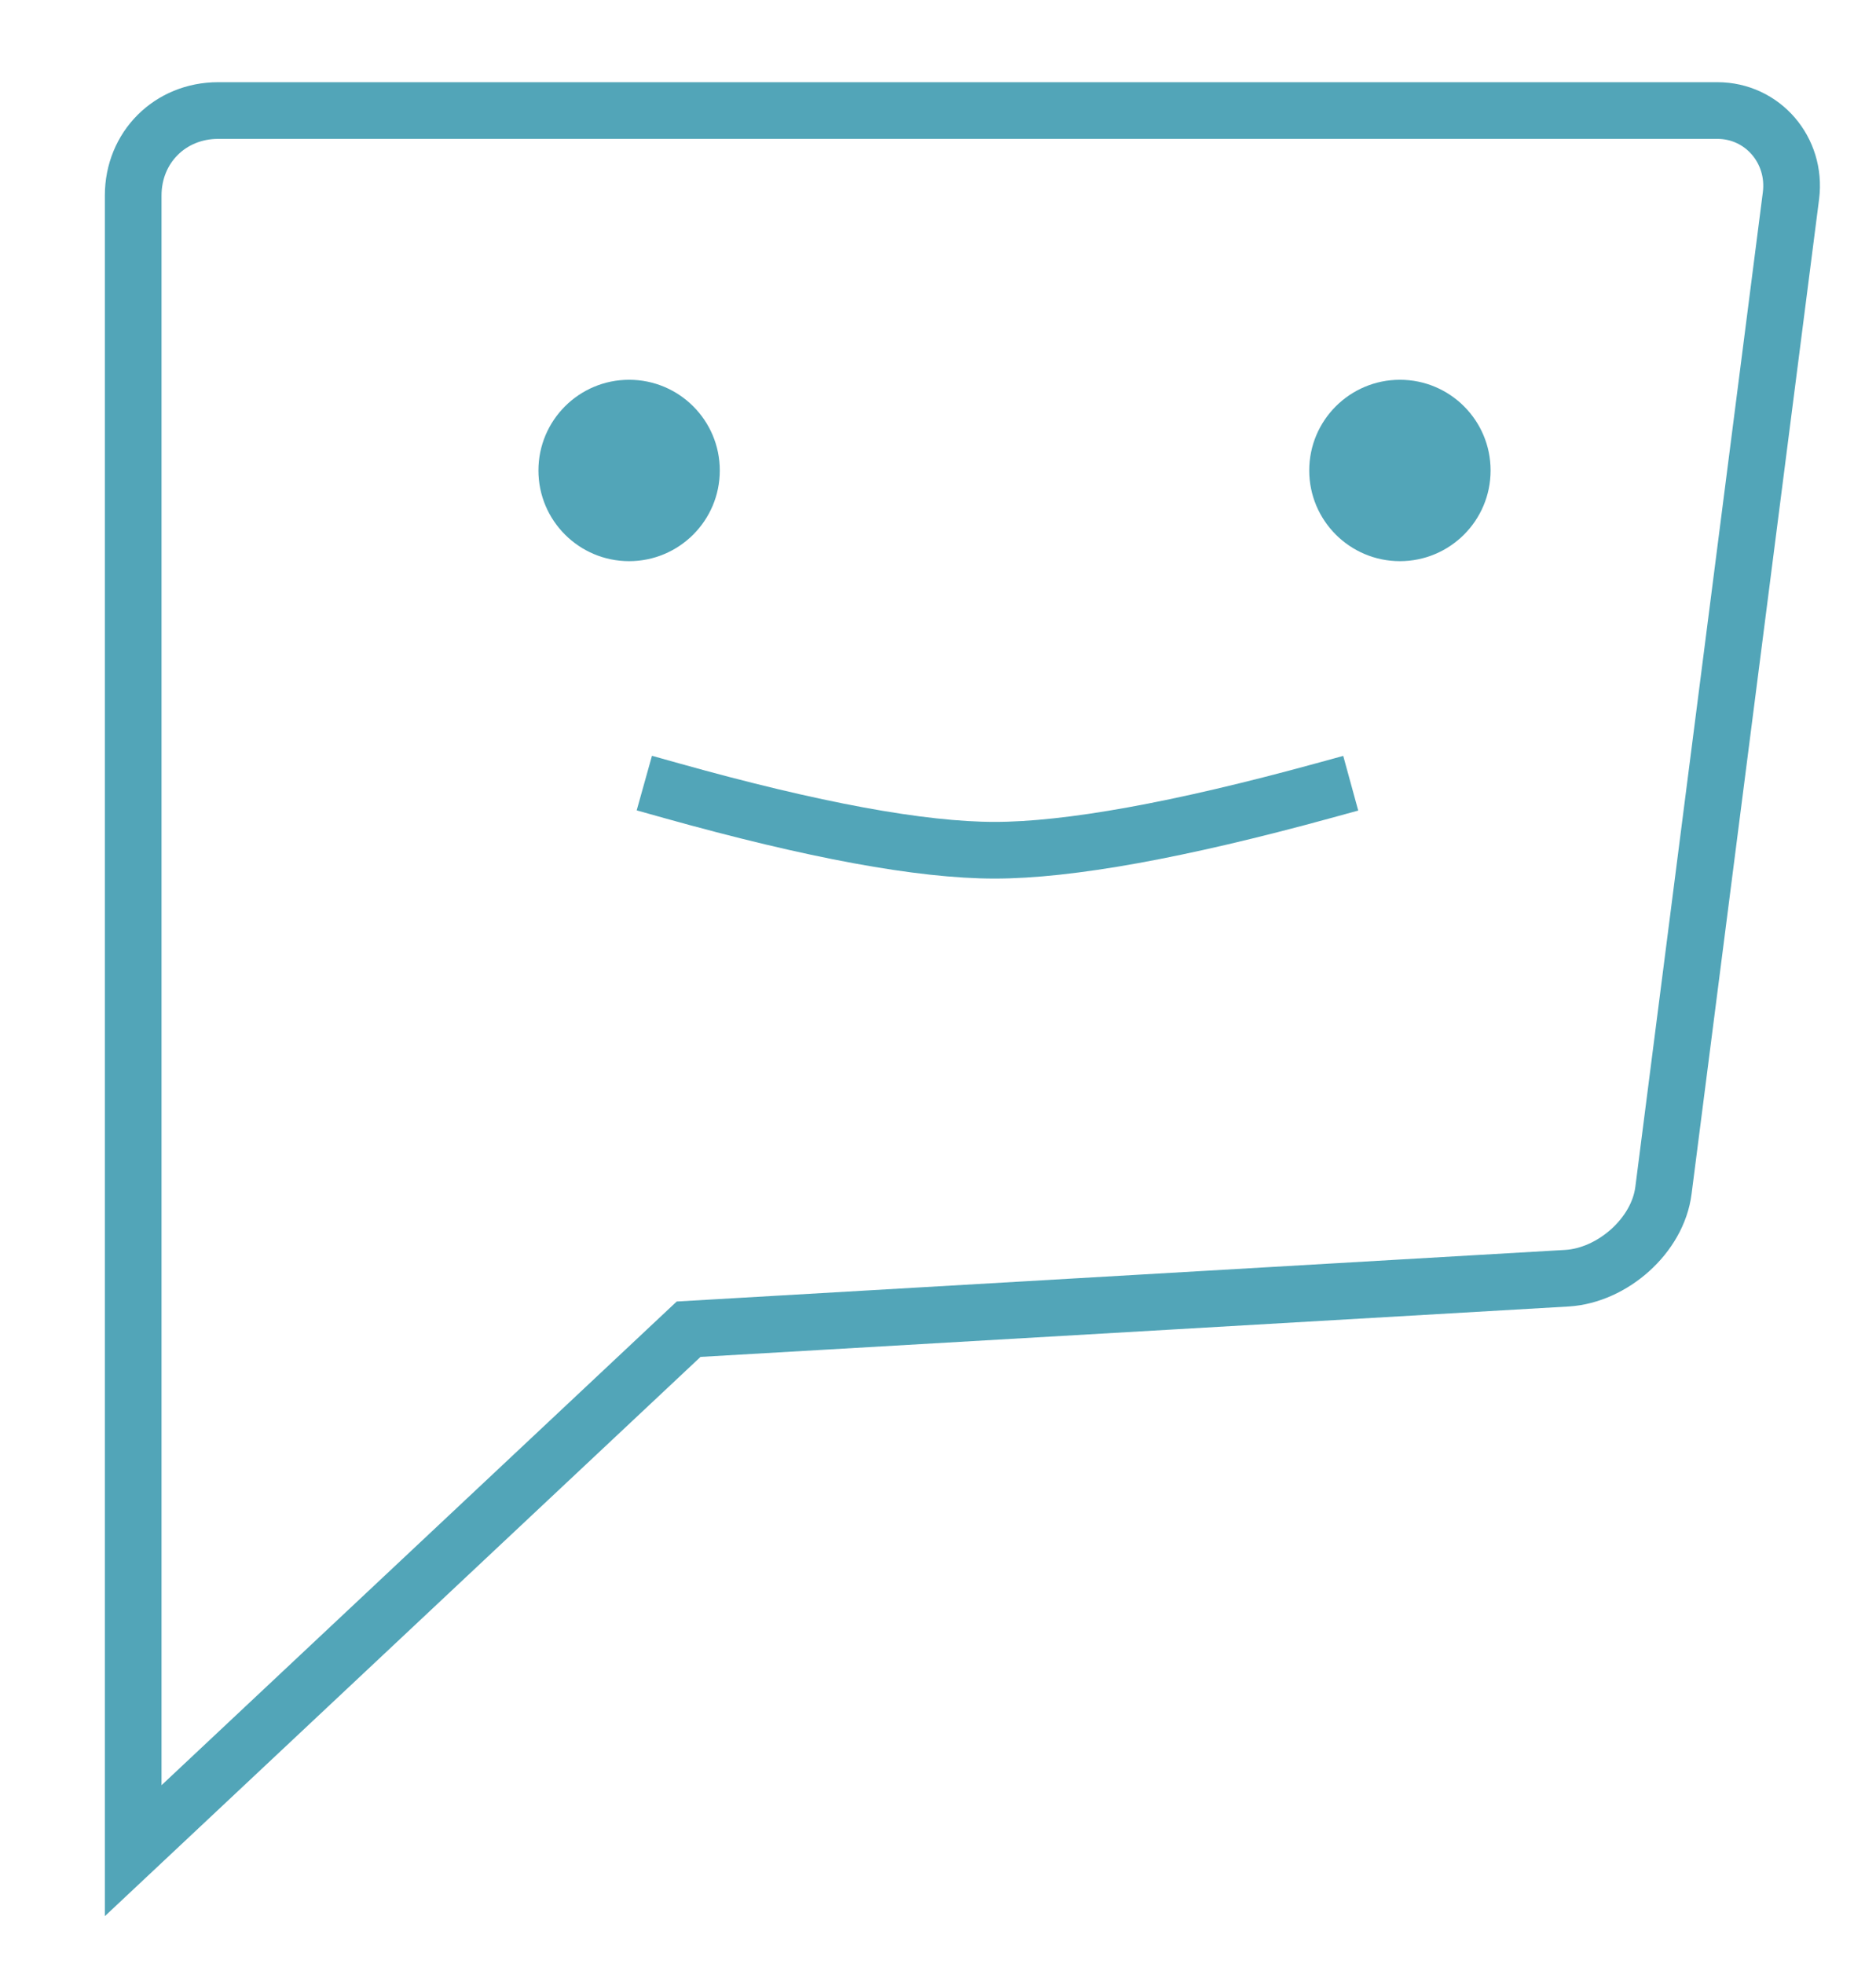
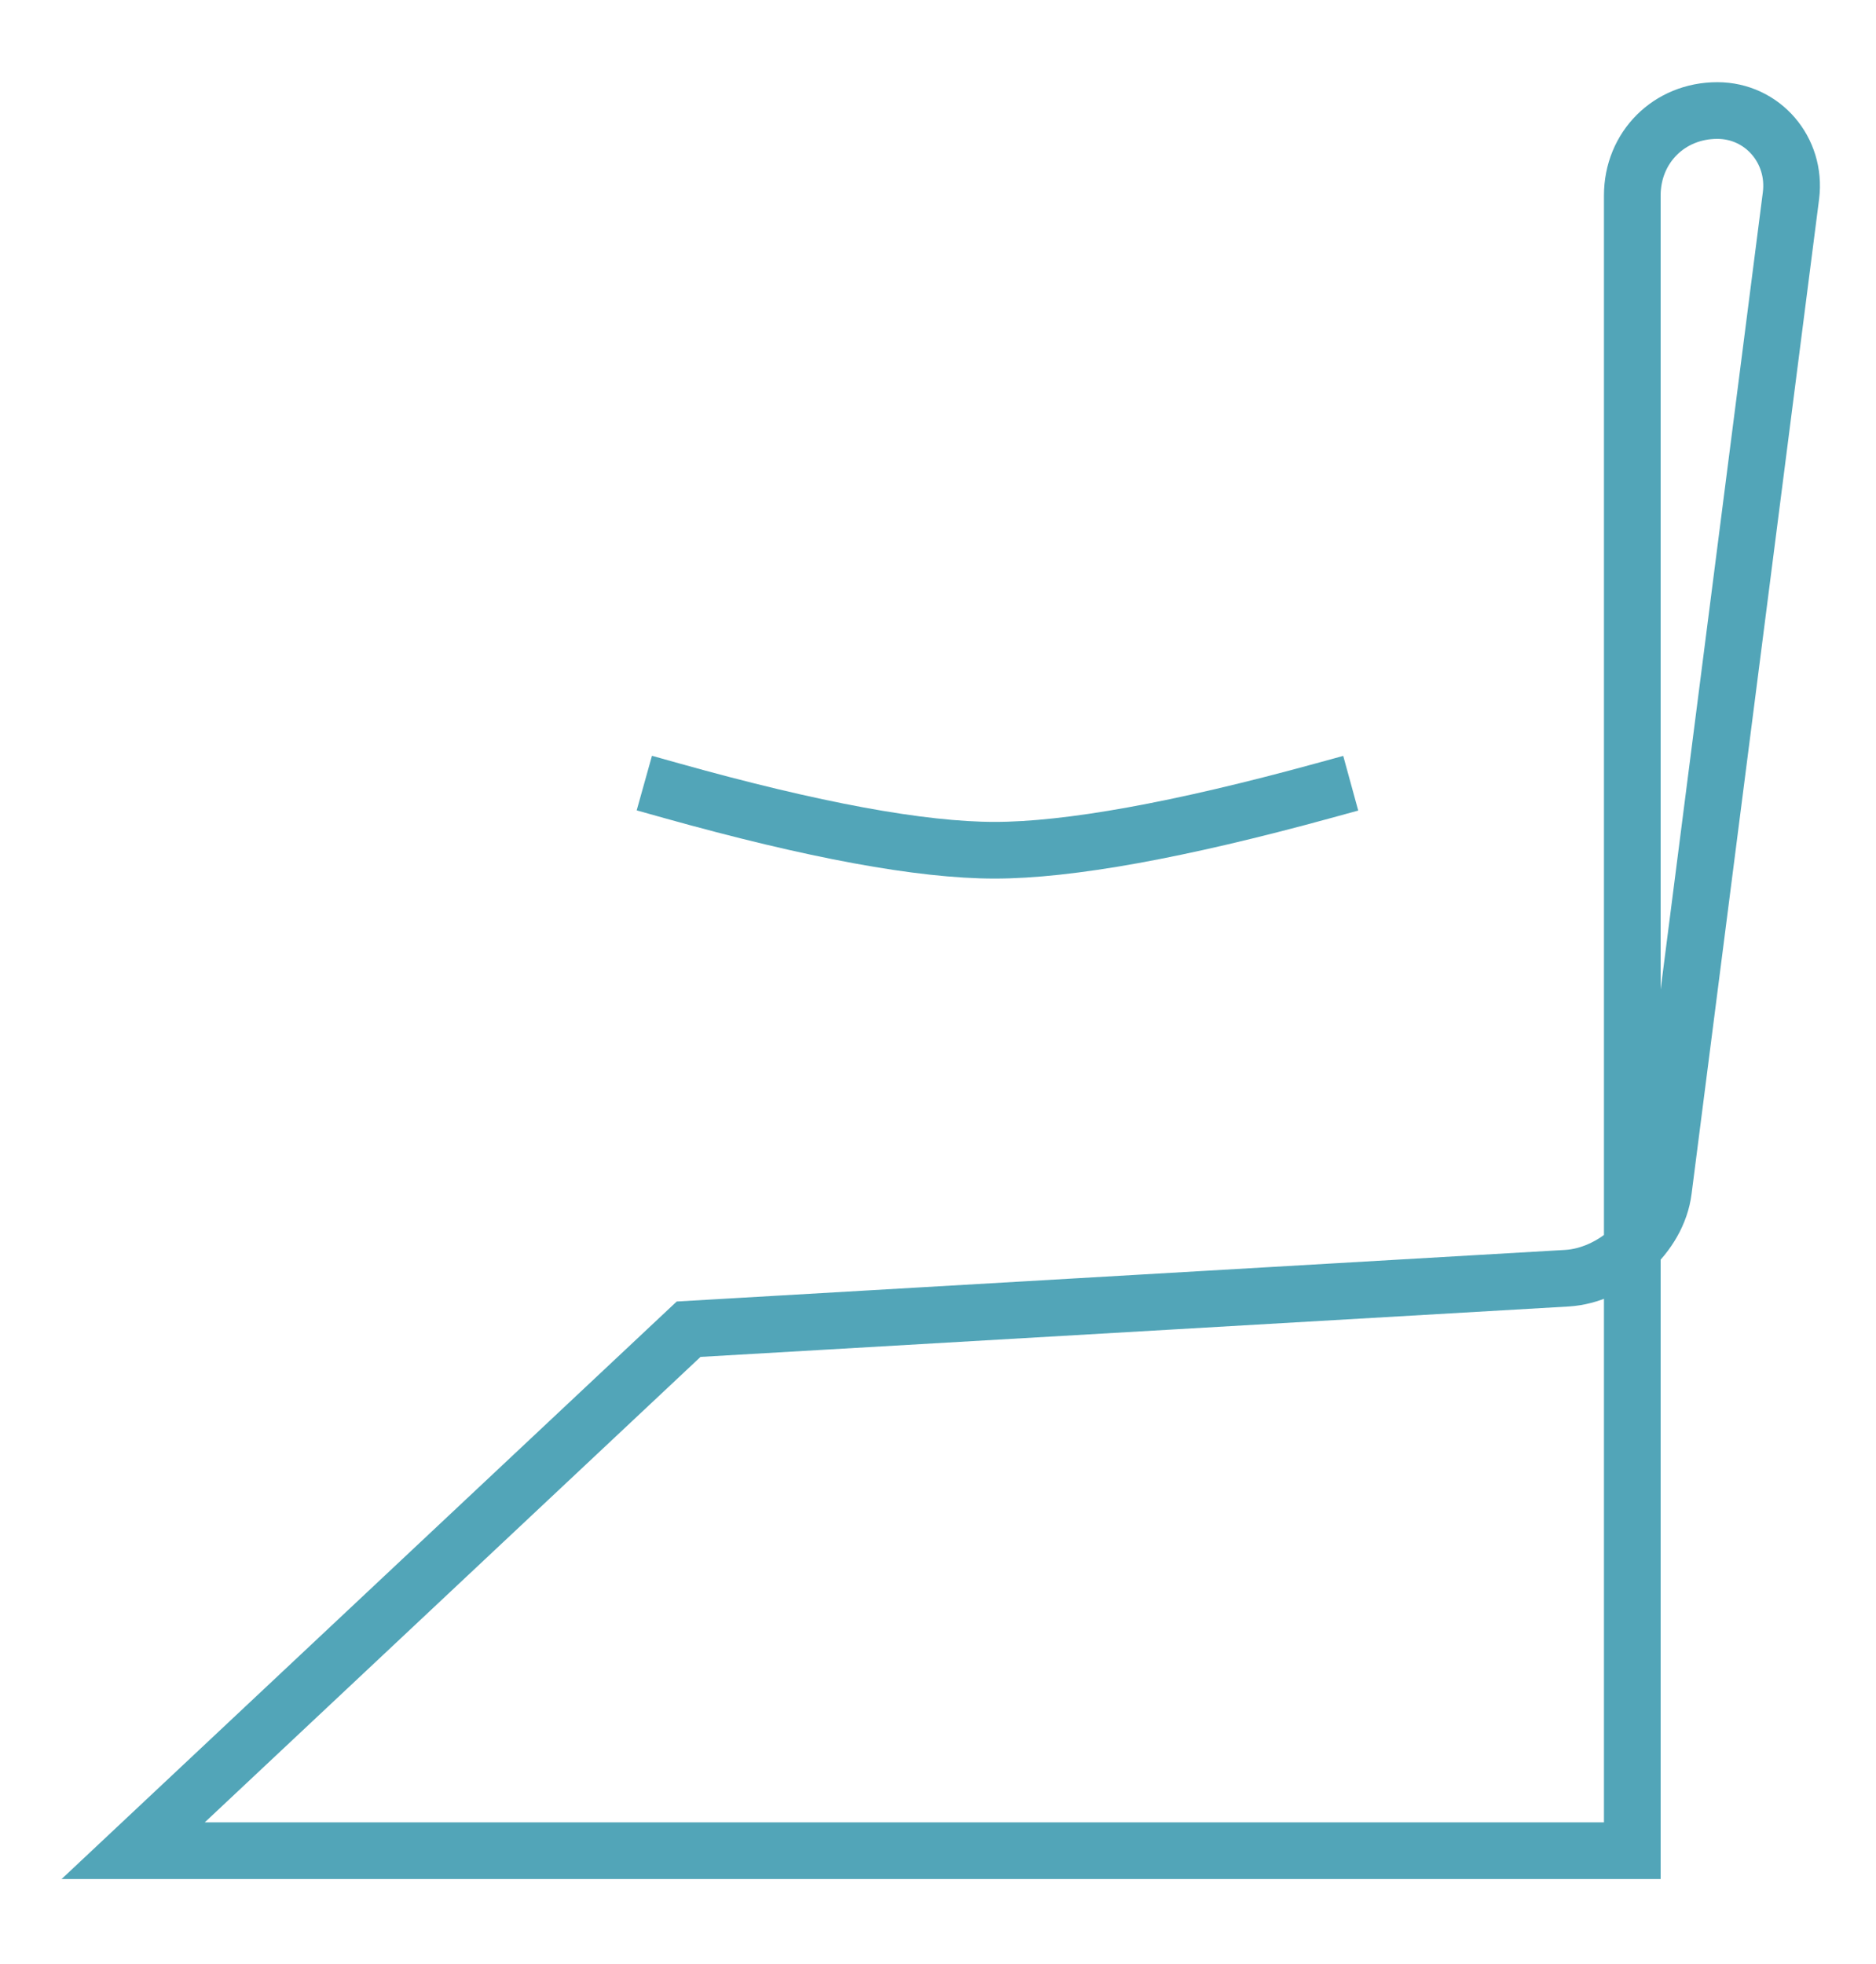
<svg xmlns="http://www.w3.org/2000/svg" xmlns:xlink="http://www.w3.org/1999/xlink" version="1.1" id="Layer_1" x="0px" y="0px" viewBox="0 0 66.2 69.3" style="enable-background:new 0 0 66.2 69.3;" xml:space="preserve">
  <style type="text/css">
	.st0{clip-path:url(#SVGID_2_);}
	.st1{clip-path:url(#SVGID_4_);fill:#FFFFFF;}
	.st2{clip-path:url(#SVGID_6_);fill:none;stroke:#52A5B8;stroke-width:2;stroke-miterlimit:10;}
	.st3{clip-path:url(#SVGID_8_);}
	.st4{clip-path:url(#SVGID_10_);fill:#52A5B8;}
	.st5{clip-path:url(#SVGID_12_);}
	.st6{clip-path:url(#SVGID_14_);fill:#52A5B8;}
	.st7{clip-path:url(#SVGID_16_);fill:none;stroke:#52A5B8;stroke-width:2;stroke-linecap:square;stroke-miterlimit:10;}
</style>
  <g>
    <g>
      <defs>
        <path id="SVGID_1_" d="M4.7,65.3l19.6-18.4l31-1.8c1.6-0.1,3.2-1.5,3.4-3.1l4.5-35.1c0.2-1.6-1-3-2.6-3H7.7c-1.7,0-3,1.3-3,3     V65.3z" />
      </defs>
      <clipPath id="SVGID_2_">
        <use xlink:href="#SVGID_1_" style="overflow:visible;" />
      </clipPath>
      <g class="st0">
        <defs>
          <rect id="SVGID_3_" x="1.7" y="0.9" width="66" height="69" />
        </defs>
        <clipPath id="SVGID_4_">
          <use xlink:href="#SVGID_3_" style="overflow:visible;" />
        </clipPath>
        <rect x="-0.3" y="-1.1" class="st1" width="68.5" height="71.5" />
      </g>
    </g>
    <g>
      <defs>
        <rect id="SVGID_5_" x="1.7" y="0.9" width="66" height="69" />
      </defs>
      <clipPath id="SVGID_6_">
        <use xlink:href="#SVGID_5_" style="overflow:visible;" />
      </clipPath>
-       <path class="st2" d="M4.7,65.3l19.6-18.4l31-1.8c1.6-0.1,3.2-1.5,3.4-3.1l4.5-35.1c0.2-1.6-1-3-2.6-3H7.7c-1.7,0-3,1.3-3,3V65.3z" />
+       <path class="st2" d="M4.7,65.3l19.6-18.4l31-1.8c1.6-0.1,3.2-1.5,3.4-3.1l4.5-35.1c0.2-1.6-1-3-2.6-3c-1.7,0-3,1.3-3,3V65.3z" />
    </g>
    <g>
      <defs>
        <ellipse id="SVGID_7_" cx="49.4" cy="16.6" rx="3.2" ry="3.2" />
      </defs>
      <clipPath id="SVGID_8_">
        <use xlink:href="#SVGID_7_" style="overflow:visible;" />
      </clipPath>
      <g class="st3">
        <defs>
-           <rect id="SVGID_9_" x="1.7" y="0.9" width="66" height="69" />
-         </defs>
+           </defs>
        <clipPath id="SVGID_10_">
          <use xlink:href="#SVGID_9_" style="overflow:visible;" />
        </clipPath>
        <rect x="41.2" y="8.4" class="st4" width="16.4" height="16.4" />
      </g>
    </g>
    <g>
      <defs>
        <ellipse id="SVGID_11_" cx="22.2" cy="16.6" rx="3.2" ry="3.2" />
      </defs>
      <clipPath id="SVGID_12_">
        <use xlink:href="#SVGID_11_" style="overflow:visible;" />
      </clipPath>
      <g class="st5">
        <defs>
-           <rect id="SVGID_13_" x="1.7" y="0.9" width="66" height="69" />
-         </defs>
+           </defs>
        <clipPath id="SVGID_14_">
          <use xlink:href="#SVGID_13_" style="overflow:visible;" />
        </clipPath>
-         <rect x="14.1" y="8.4" class="st6" width="16.4" height="16.4" />
      </g>
    </g>
    <g>
      <defs>
        <rect id="SVGID_15_" x="1.7" y="0.9" width="66" height="69" />
      </defs>
      <clipPath id="SVGID_16_">
        <use xlink:href="#SVGID_15_" style="overflow:visible;" />
      </clipPath>
      <path class="st7" d="M23.7,27.9c5,1.4,8.8,2.1,11.4,2.1c2.6,0,6.5-0.7,11.6-2.1" />
    </g>
  </g>
</svg>